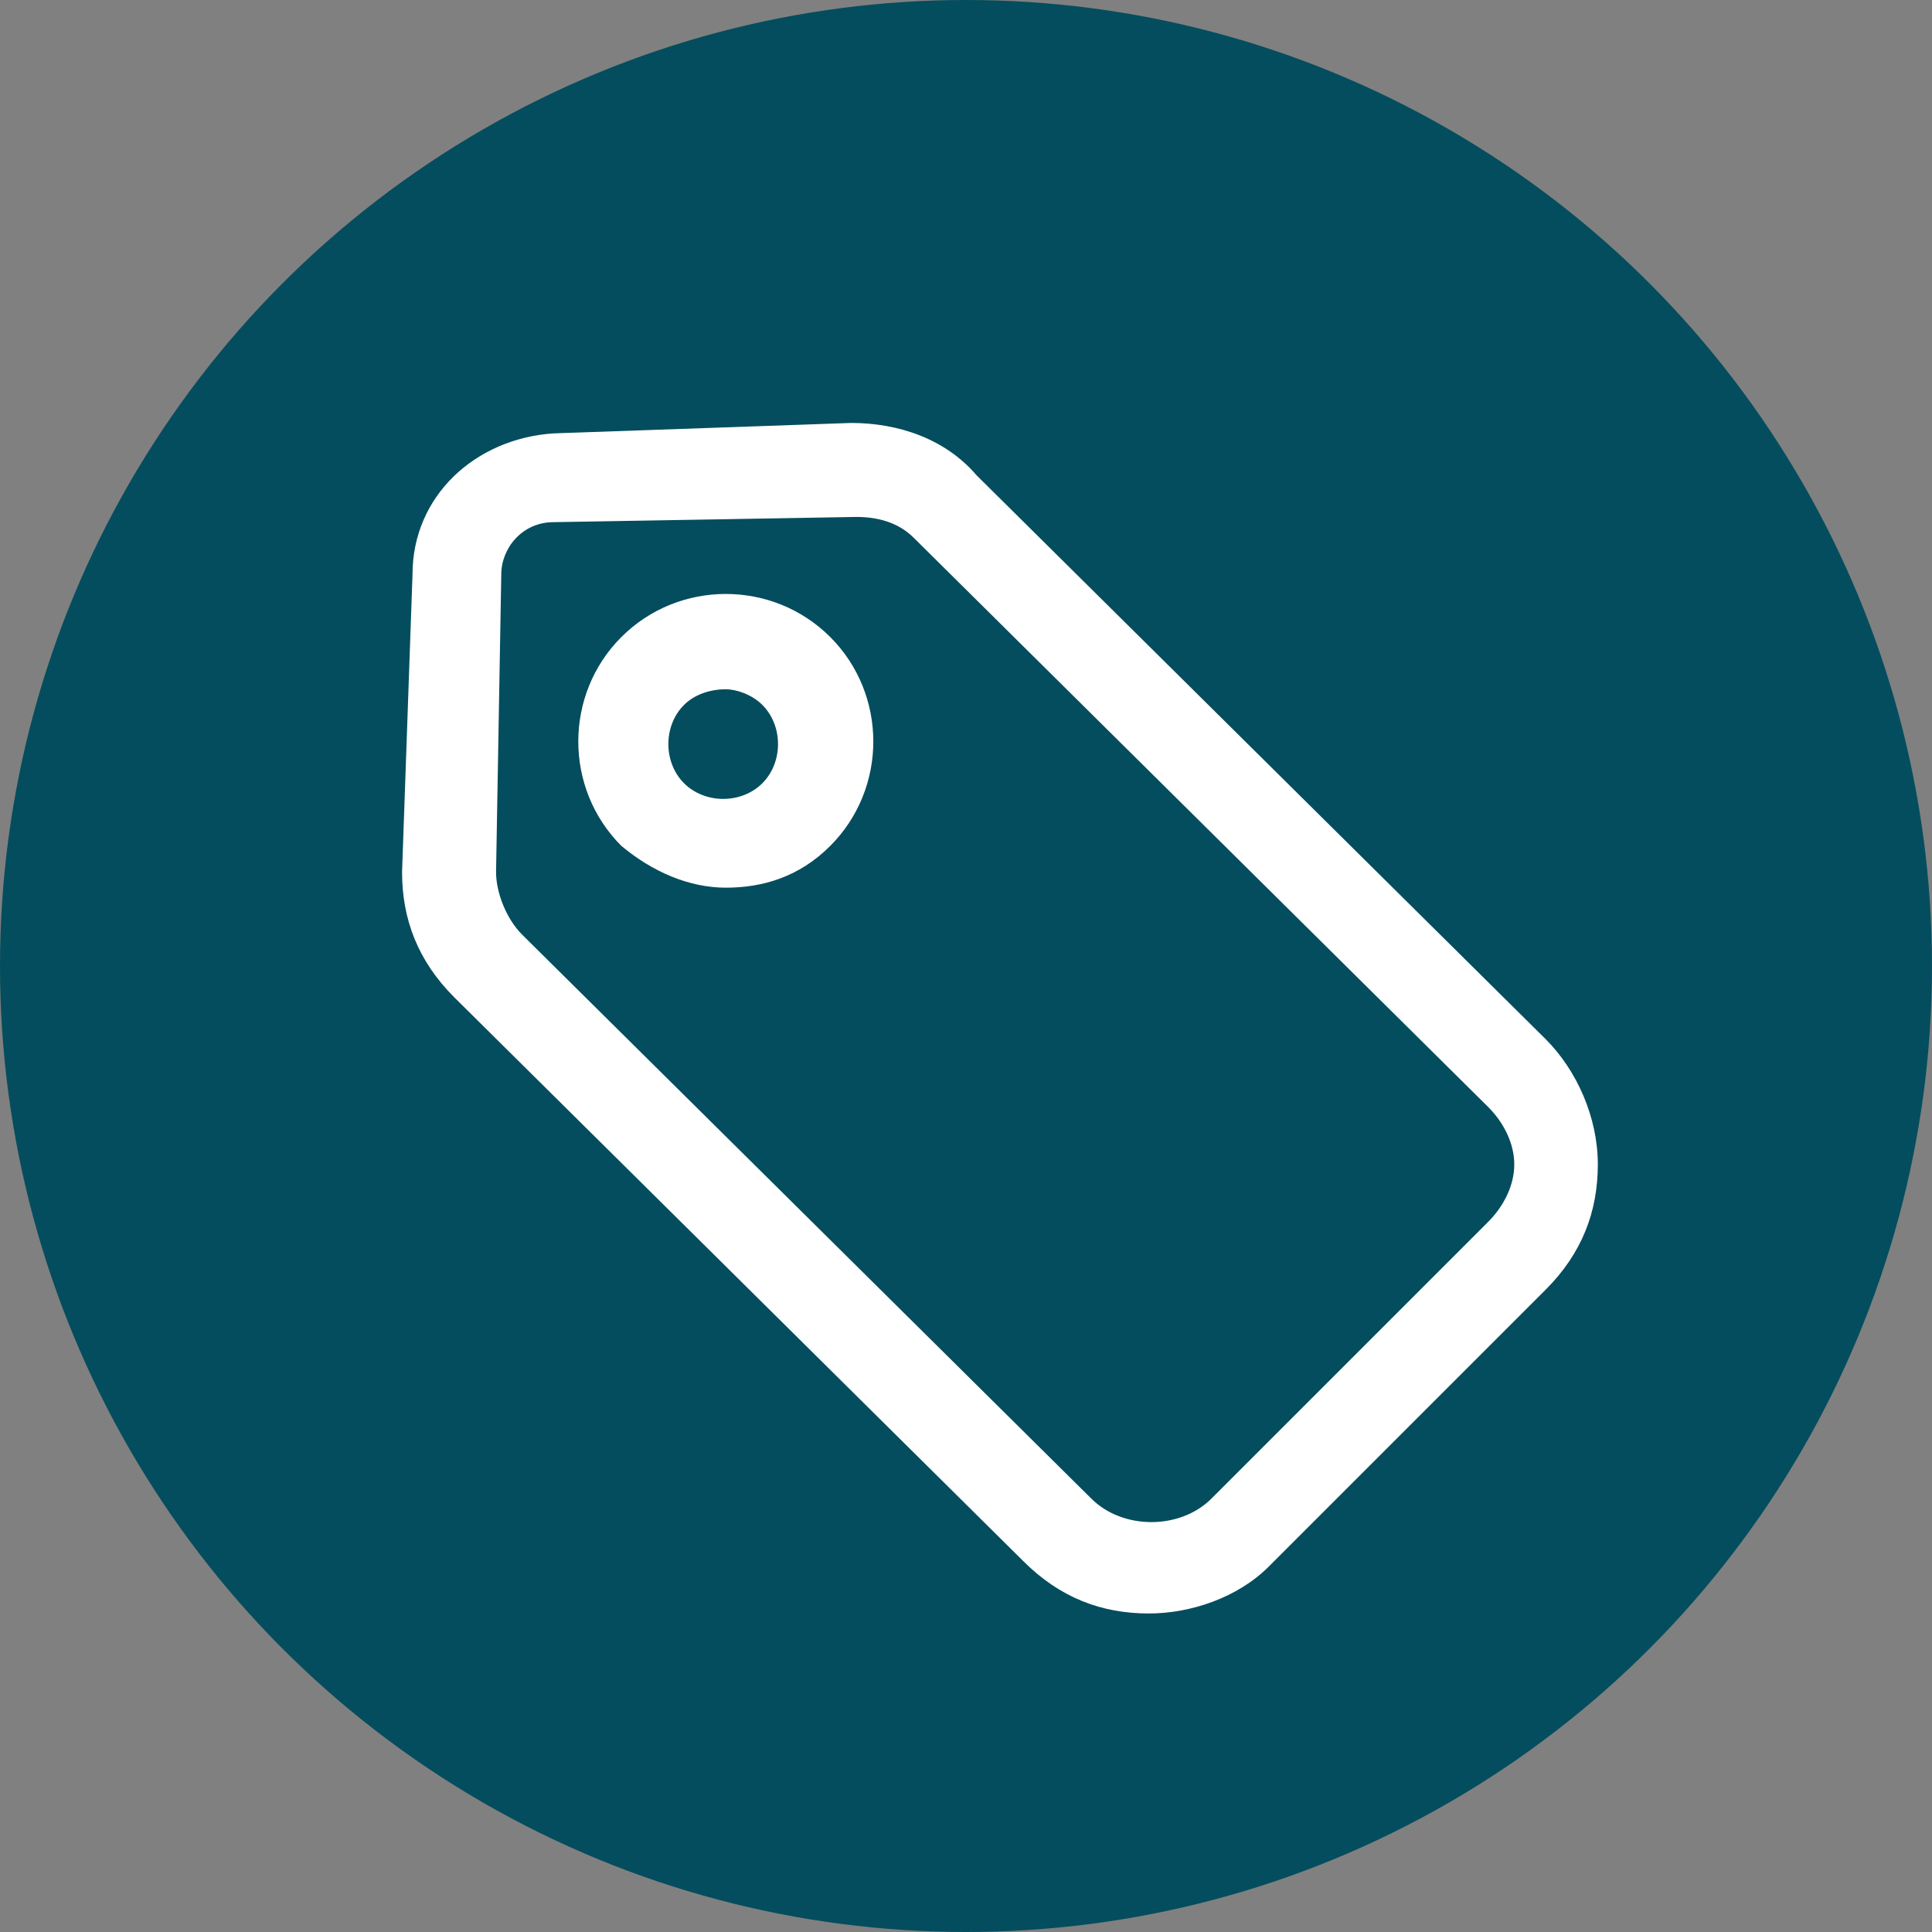
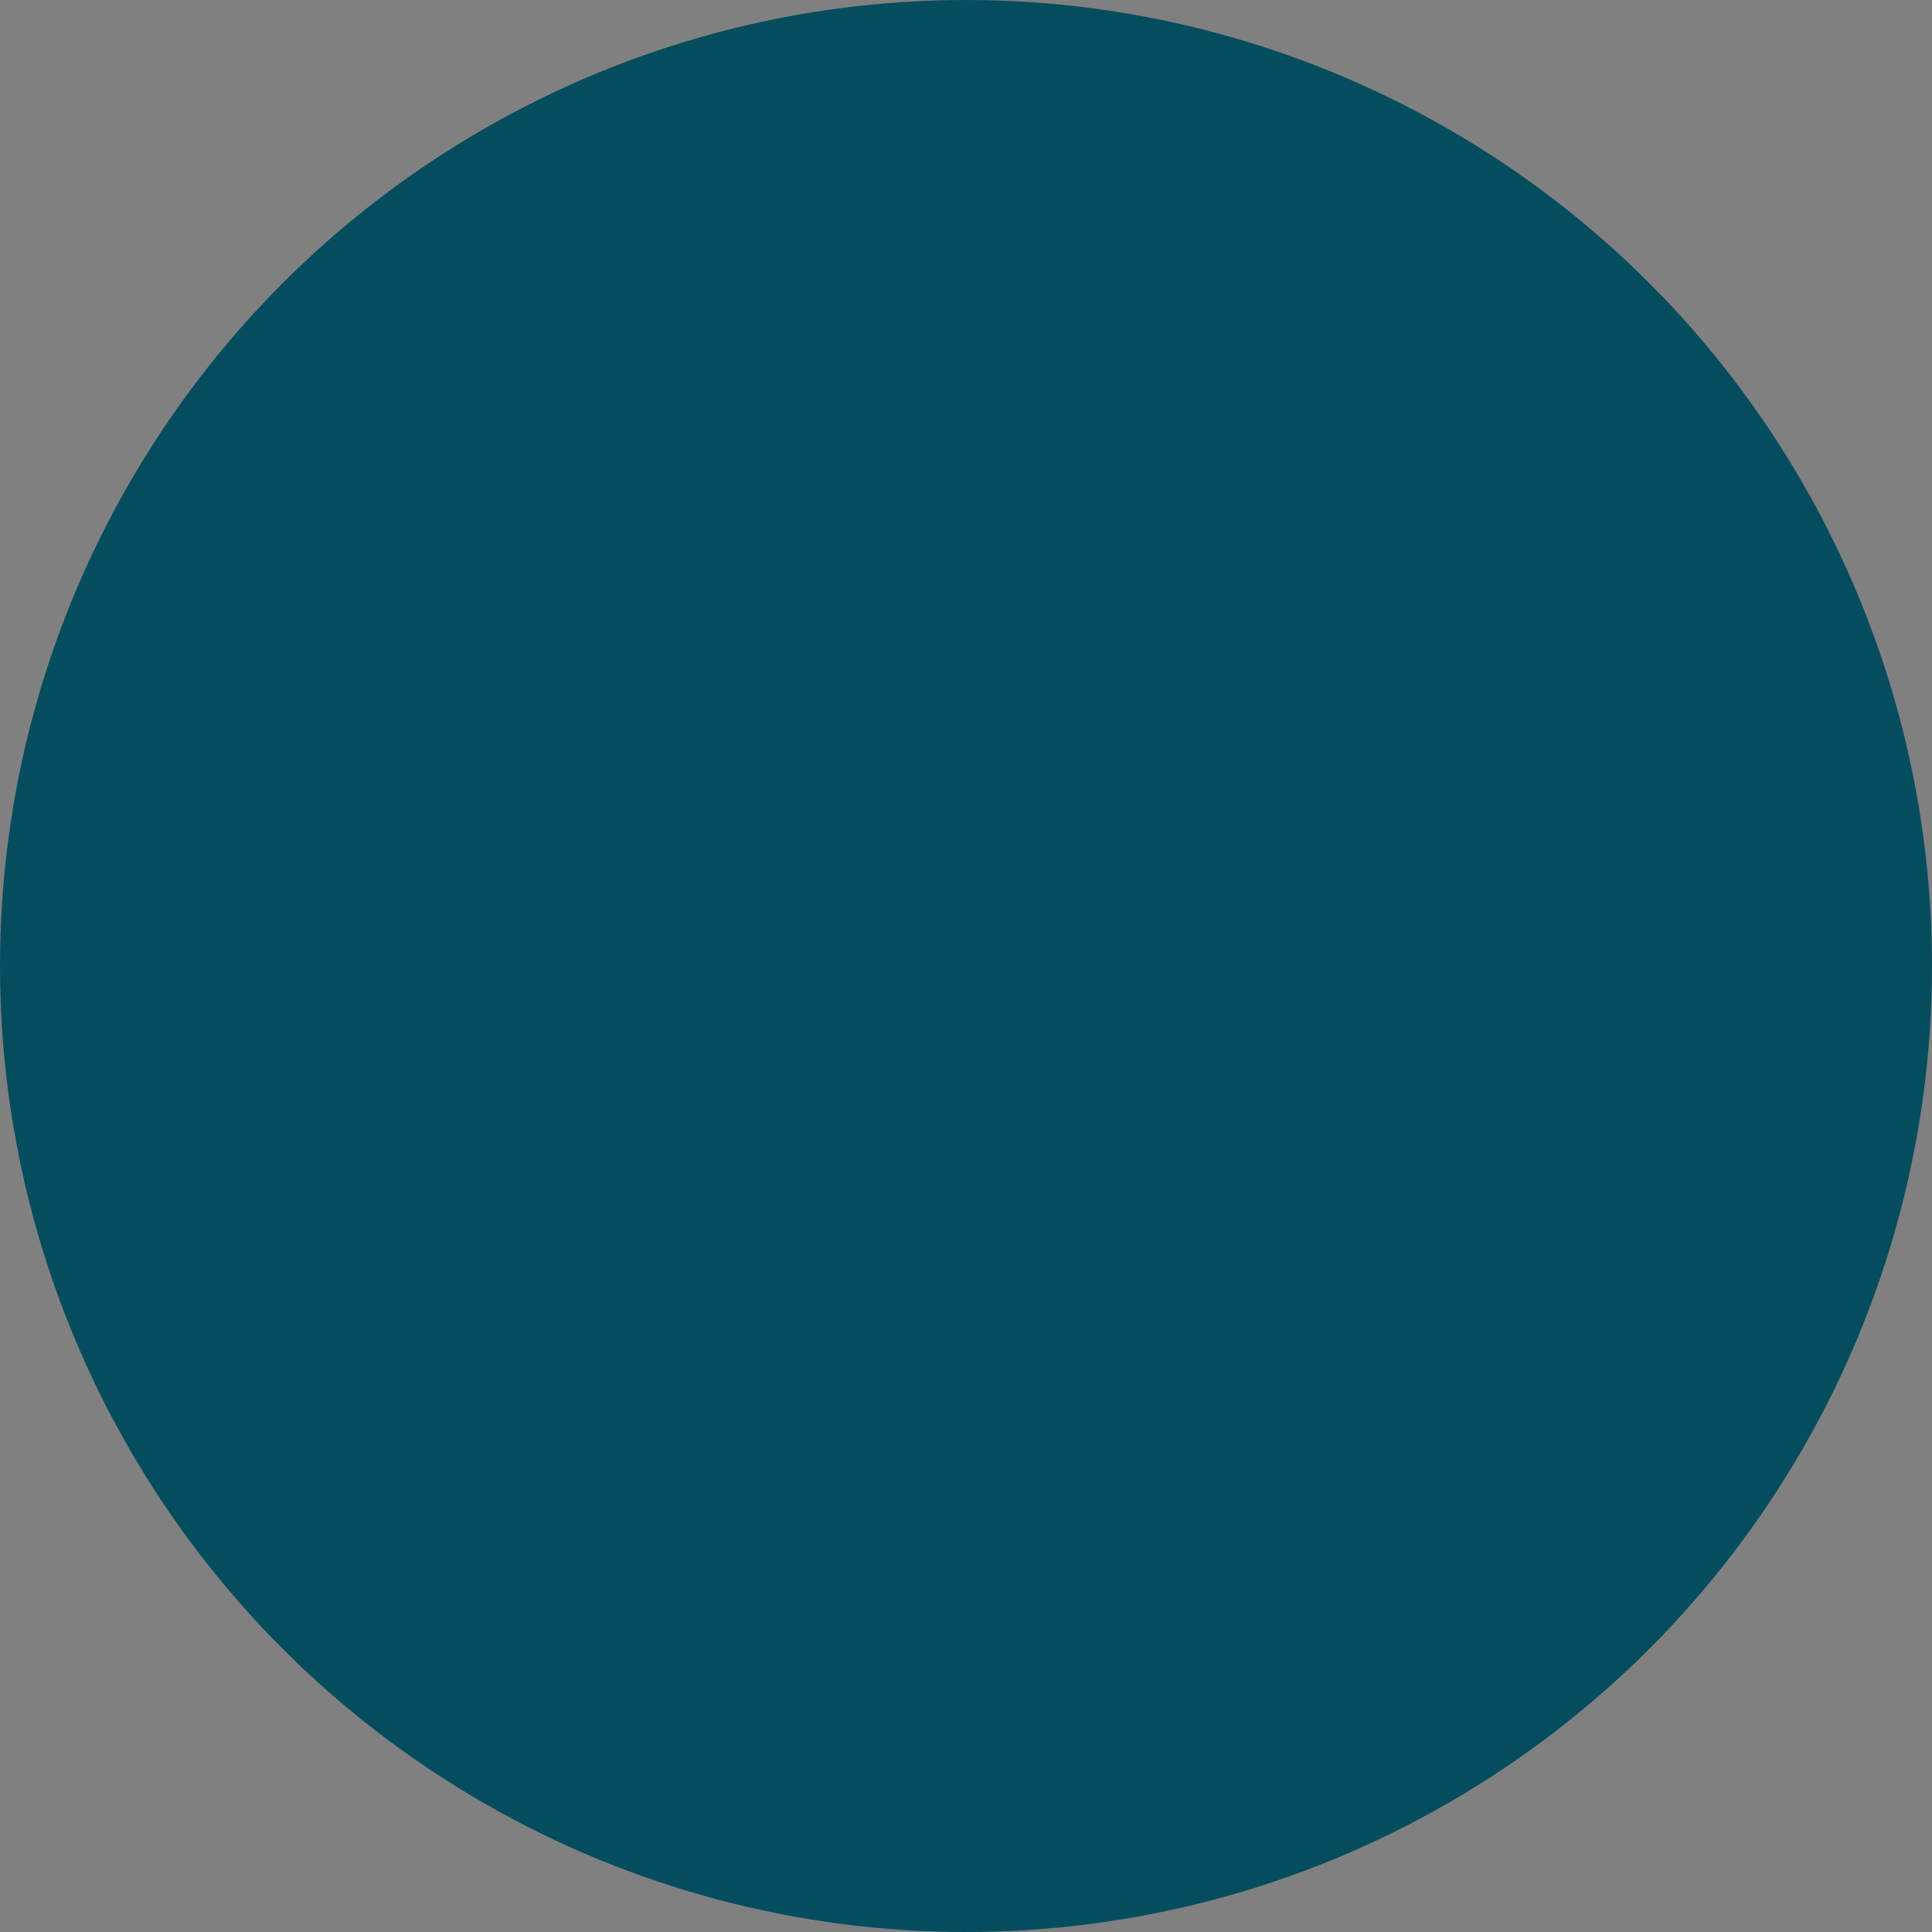
<svg xmlns="http://www.w3.org/2000/svg" version="1.1" id="Layer_1" x="0px" y="0px" viewBox="0 0 37 37" style="enable-background:new 0 0 37 37;" xml:space="preserve">
  <rect x="0" y="0" width="37" height="37" fill="#808080" stroke="none" />
  <style type="text/css">
	.st0{fill:#044D5E;}
	.st1{fill:#FFFFFF;}
</style>
  <g>
    <circle class="st0" cx="18.5" cy="18.5" r="18.5" />
    <g>
      <g>
        <g>
-           <path class="st1" d="M22,30.9c-0.9,0-1.7-0.3-2.4-1L8.7,19.1c-0.7-0.7-1-1.5-1-2.4L7.9,11c0-1.5,1.2-2.6,2.7-2.7l5.7-0.2      c0.9,0,1.8,0.3,2.4,1l10.9,10.8c0.6,0.6,1,1.5,1,2.4s-0.3,1.7-1,2.4L24.3,30C23.7,30.6,22.8,30.9,22,30.9z M16.4,9.9L16.4,9.9      L10.6,10c-0.6,0-1,0.5-1,1l-0.1,5.7c0,0.4,0.2,0.9,0.5,1.2l10.9,10.8c0.6,0.6,1.7,0.6,2.3,0l5.3-5.3c0.3-0.3,0.5-0.7,0.5-1.1      s-0.2-0.8-0.5-1.1l-11-10.9C17.2,10,16.8,9.9,16.4,9.9z M13.9,17c-0.7,0-1.4-0.3-2-0.8c-1.1-1.1-1.1-2.9,0-4s2.9-1.1,4,0      s1.1,2.9,0,4C15.3,16.8,14.6,17,13.9,17z M13.9,13.2c-0.3,0-0.6,0.1-0.8,0.3c-0.4,0.4-0.4,1.1,0,1.5l0,0c0.4,0.4,1.1,0.4,1.5,0      s0.4-1.1,0-1.5C14.4,13.3,14.1,13.2,13.9,13.2z" />
-         </g>
+           </g>
      </g>
    </g>
  </g>
</svg>